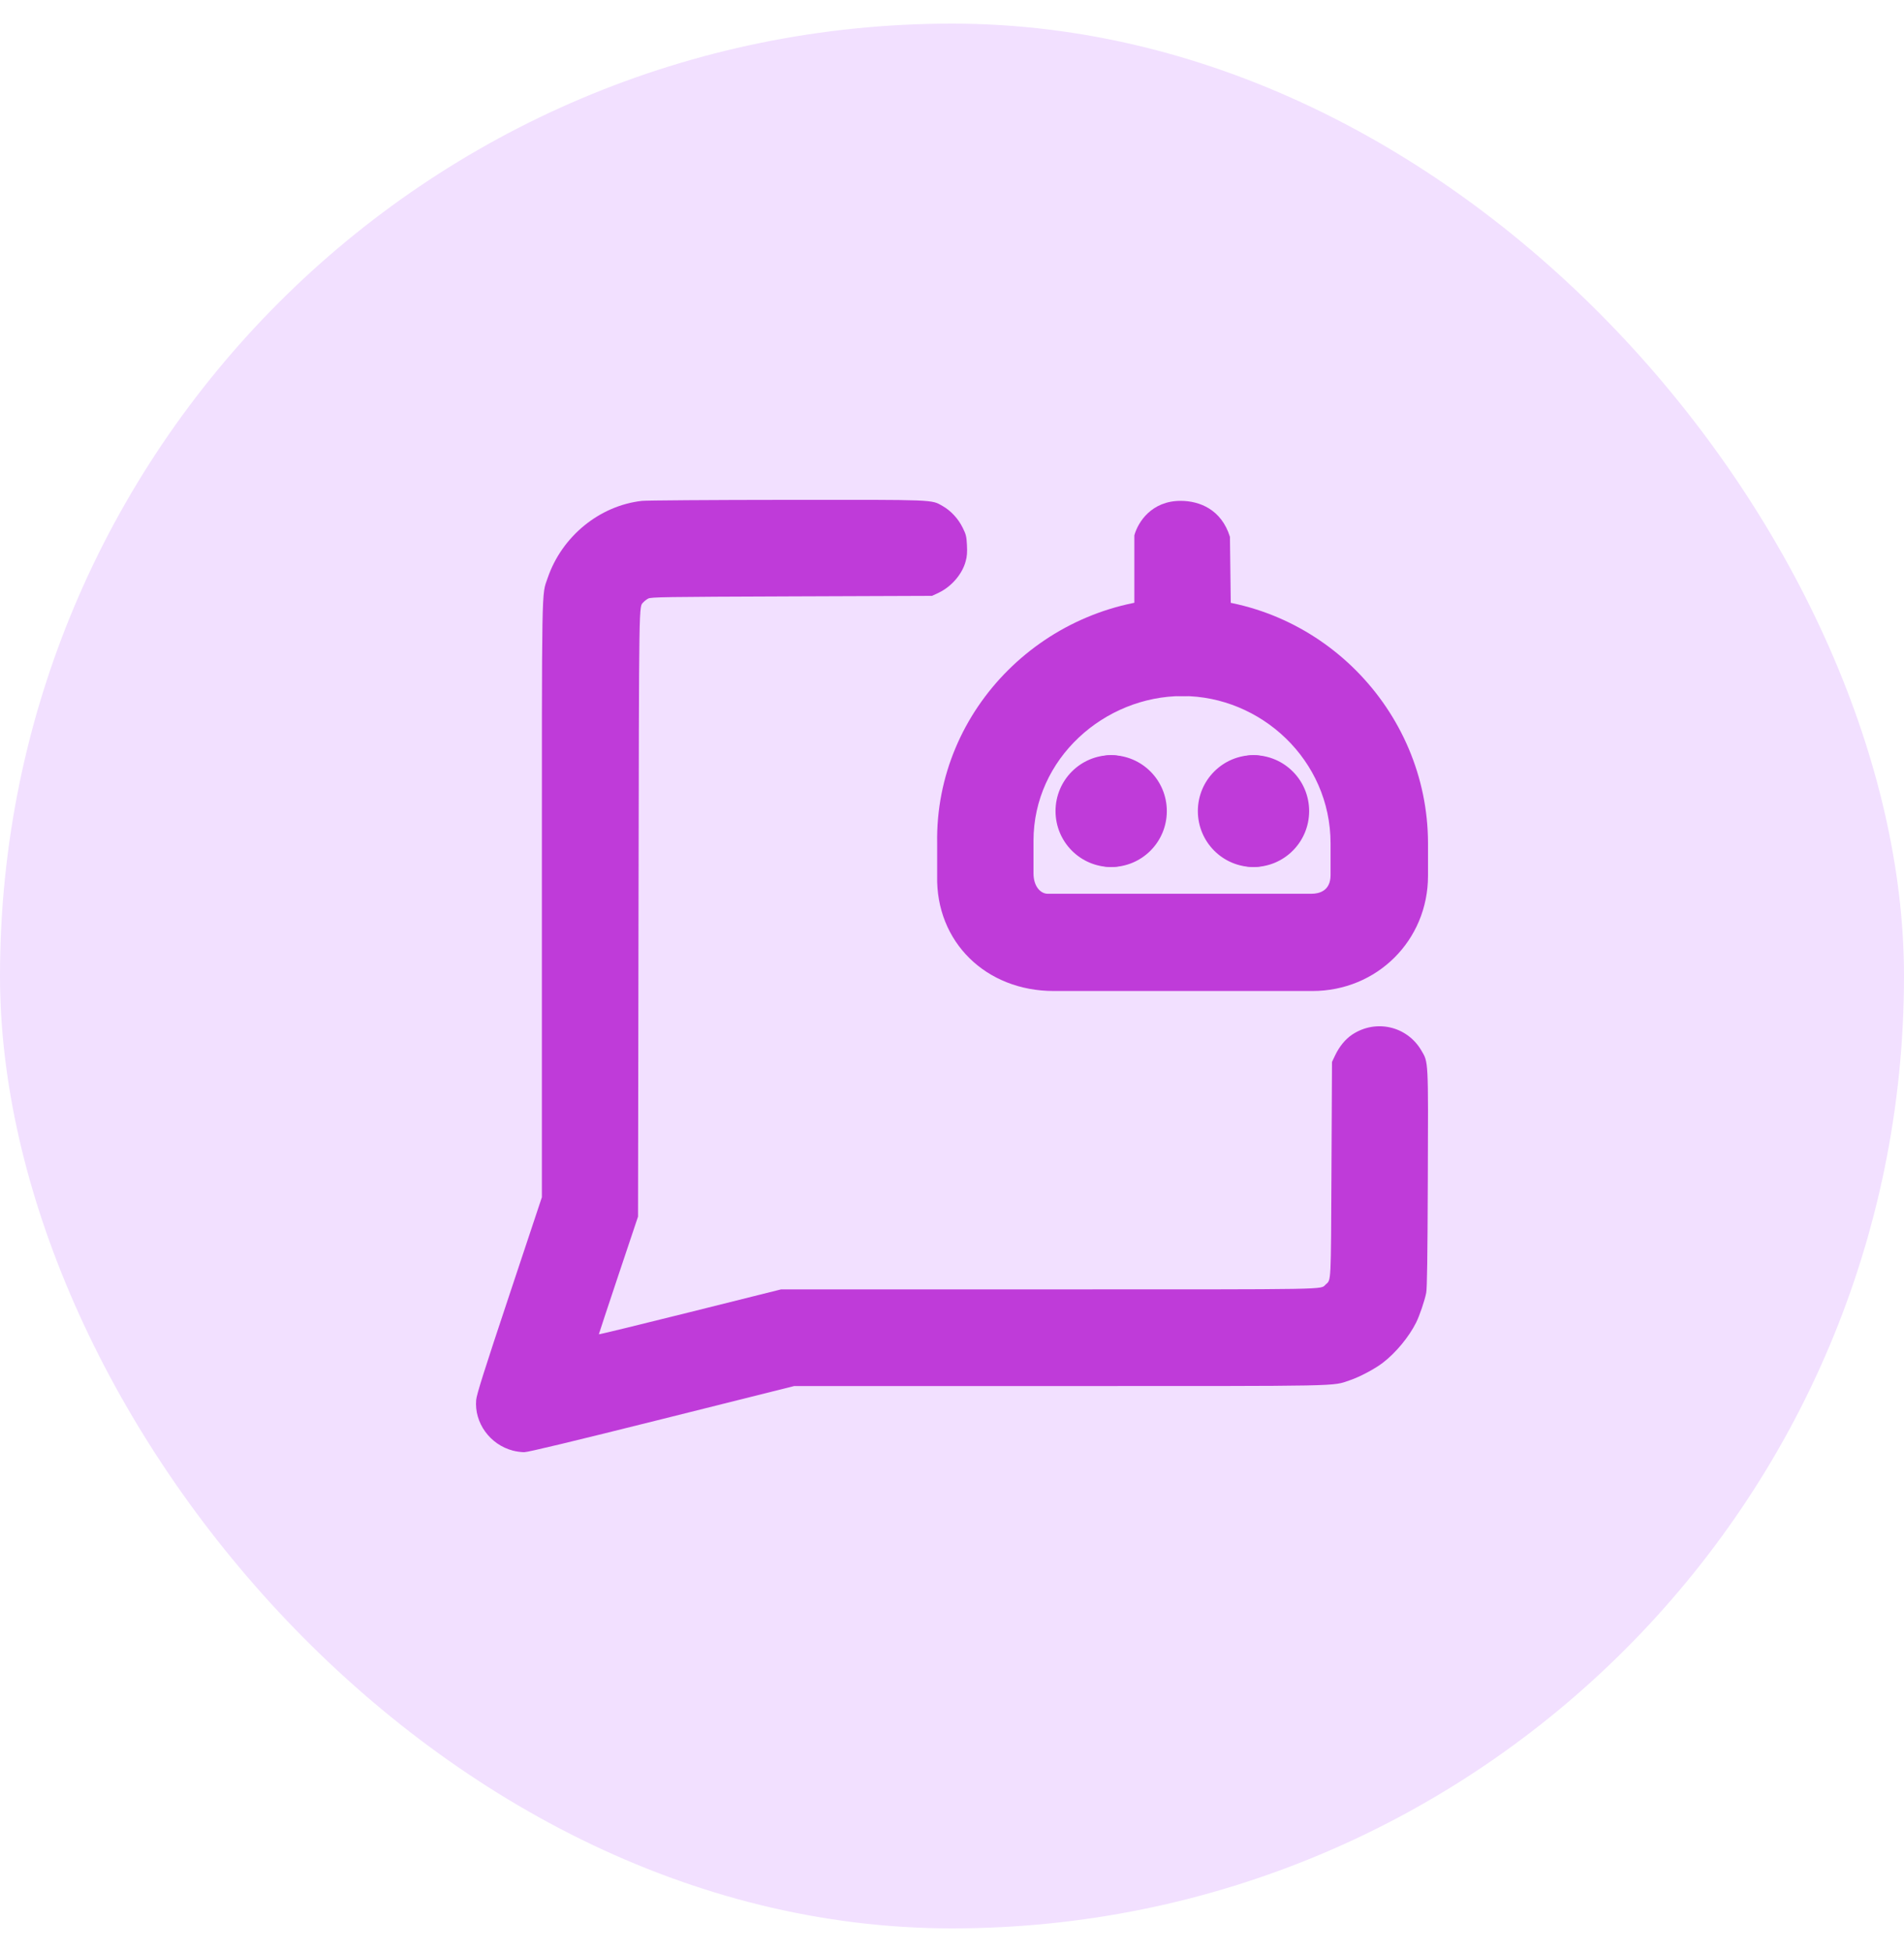
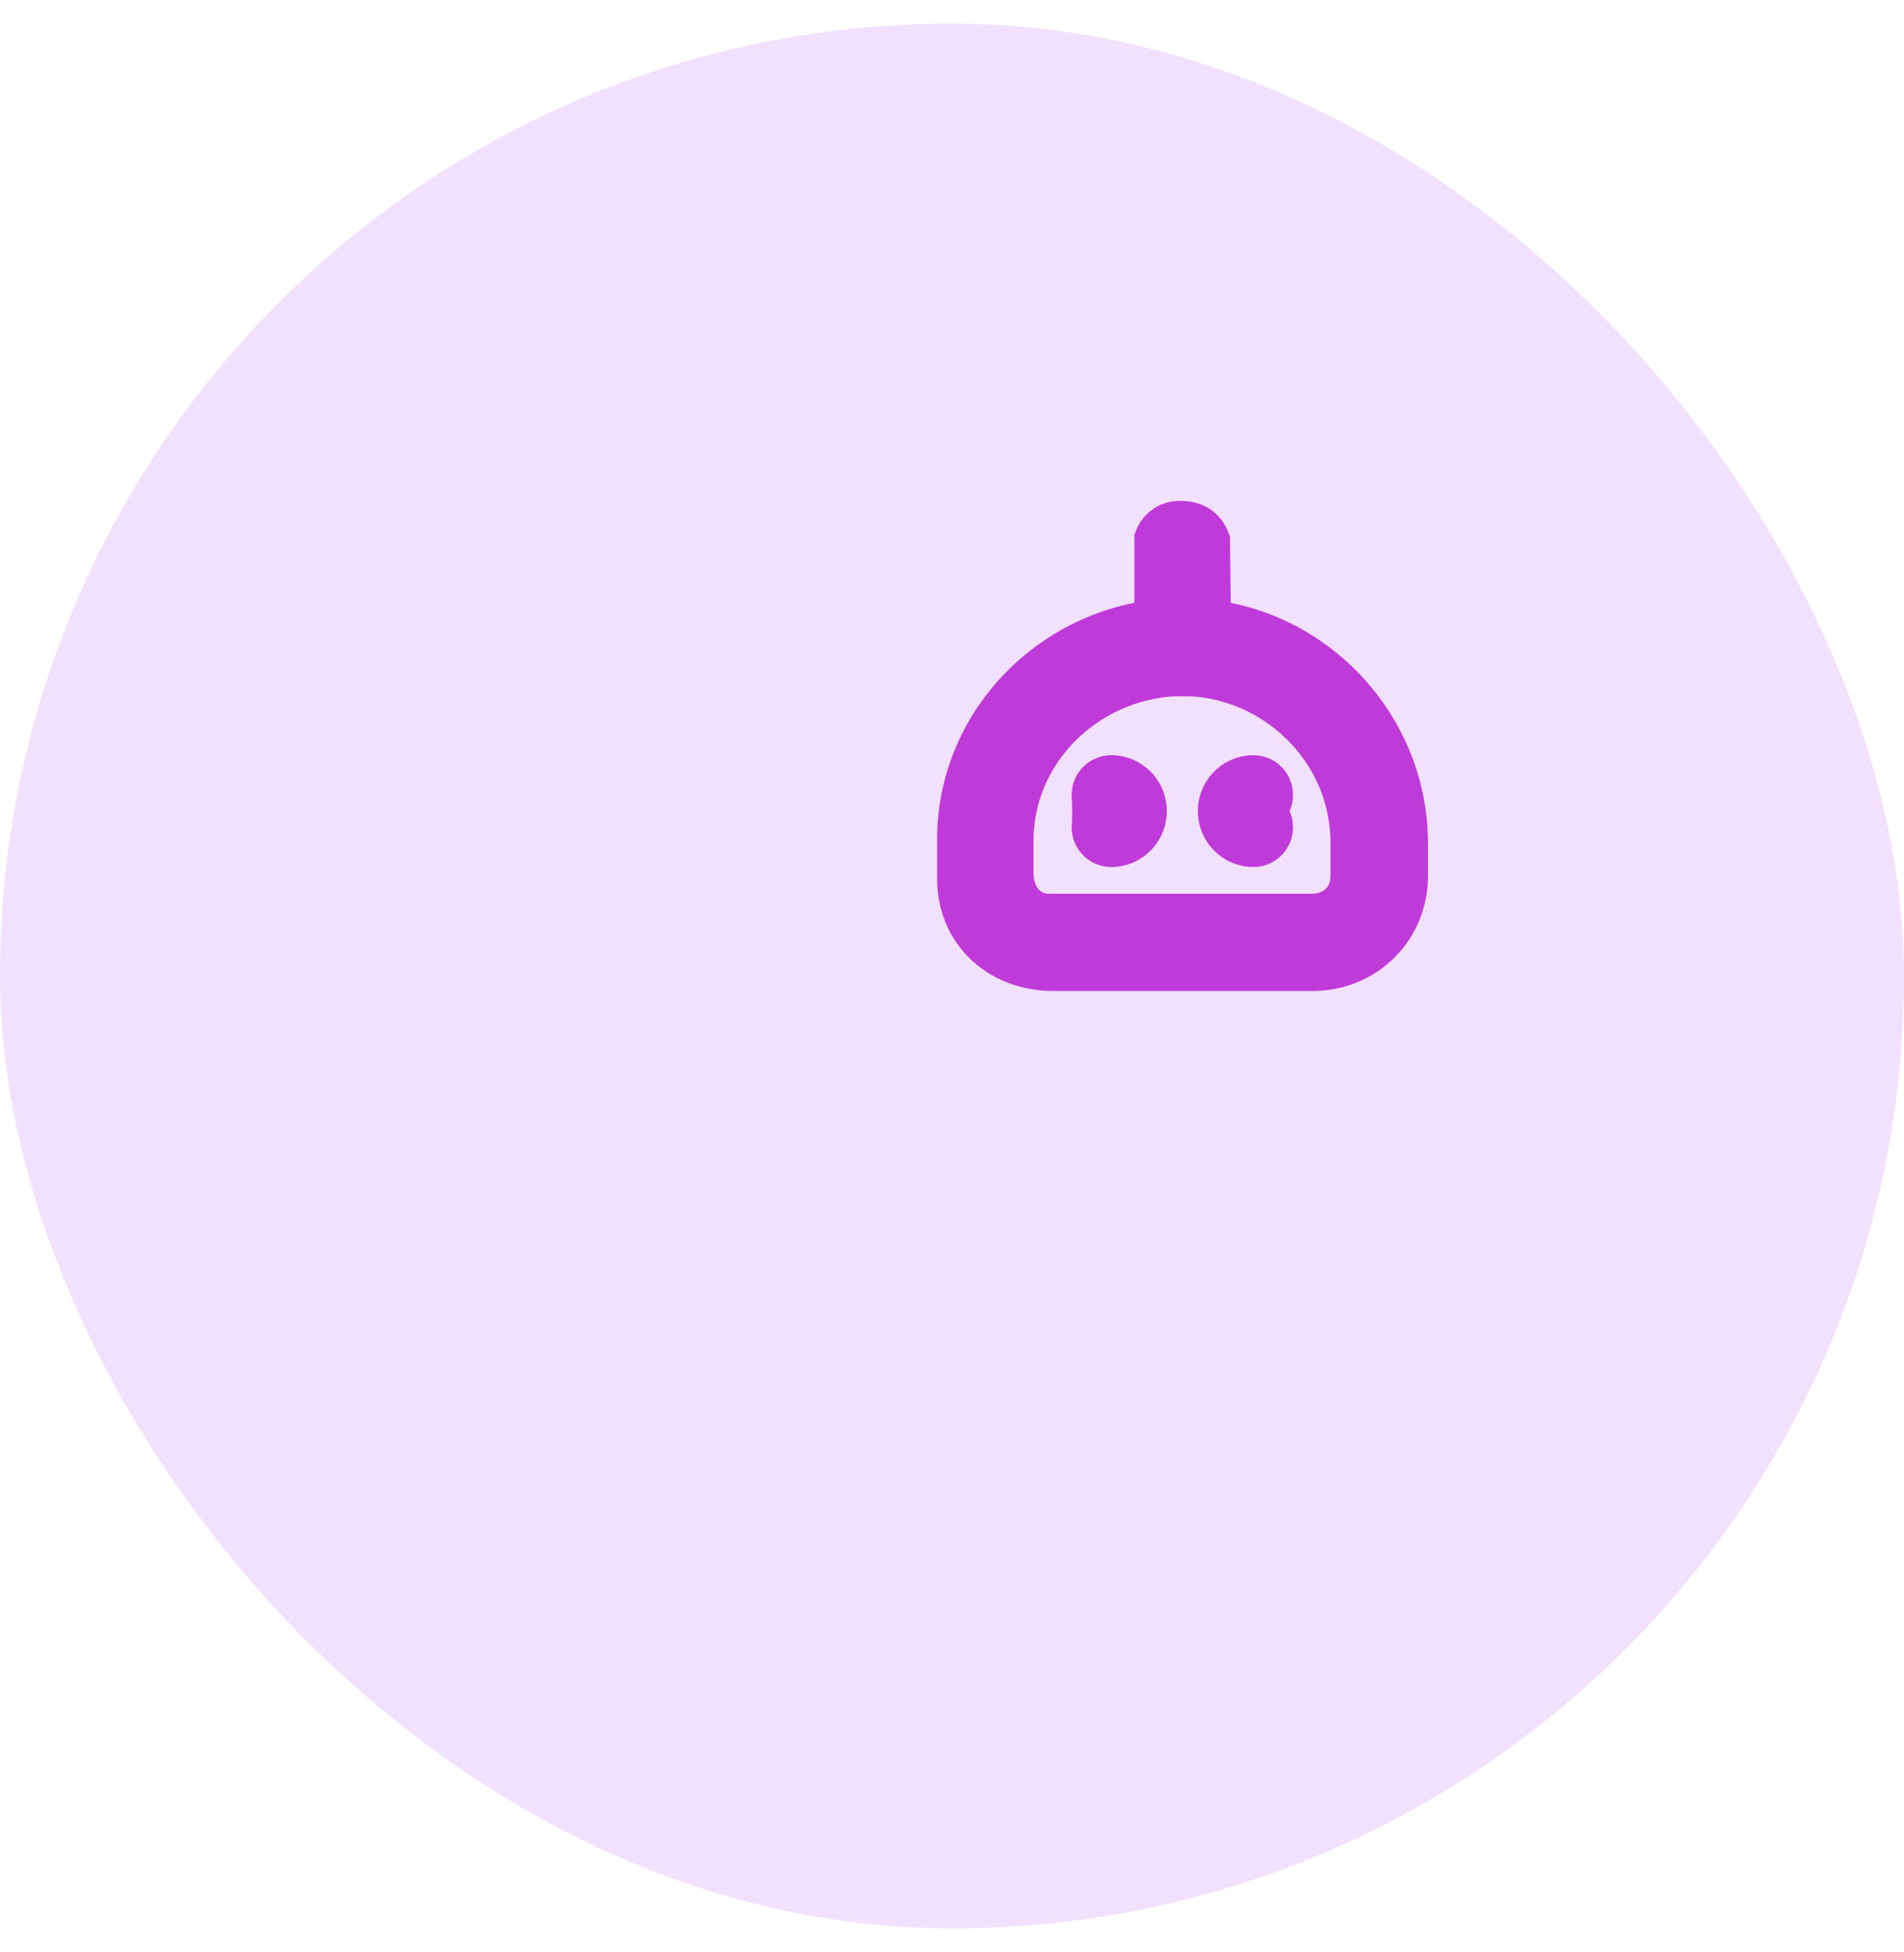
<svg xmlns="http://www.w3.org/2000/svg" width="40" height="41" viewBox="0 0 40 41" fill="none">
  <rect y="0.496" width="40" height="40" rx="20" fill="#F2E0FF" />
-   <path fill-rule="evenodd" clip-rule="evenodd" d="M13.489 10.518C12.595 10.617 11.803 11.264 11.505 12.139C11.376 12.519 11.384 12.099 11.384 18.913L11.384 25.142L10.701 27.194C10.172 28.781 10.015 29.28 10.004 29.396C9.96 29.877 10.293 30.338 10.775 30.463C10.844 30.482 10.952 30.496 11.014 30.496C11.09 30.496 12.017 30.274 13.906 29.802L16.685 29.107L22.248 29.107C28.329 29.107 27.977 29.114 28.357 28.986C28.563 28.917 28.885 28.746 29.05 28.619C29.325 28.408 29.6 28.076 29.752 27.771C29.822 27.631 29.93 27.312 29.962 27.152C29.981 27.059 29.99 26.405 29.996 24.758C30.006 22.225 30.01 22.314 29.858 22.056C29.556 21.546 28.903 21.398 28.408 21.726C28.264 21.822 28.139 21.974 28.049 22.162L27.983 22.301L27.972 24.555C27.96 26.997 27.967 26.869 27.85 26.975C27.73 27.083 28.089 27.077 22.031 27.077H16.409L14.495 27.555C13.442 27.818 12.581 28.027 12.581 28.02C12.581 28.013 12.766 27.454 12.992 26.778L13.404 25.549L13.414 19.17C13.426 12.398 13.42 12.758 13.519 12.645C13.538 12.623 13.582 12.589 13.617 12.57C13.676 12.538 13.945 12.534 16.631 12.524L19.581 12.513L19.721 12.447C19.989 12.319 20.215 12.057 20.287 11.788C20.316 11.683 20.322 11.6 20.314 11.445C20.305 11.264 20.294 11.222 20.224 11.081C20.131 10.892 19.975 10.724 19.802 10.626C19.564 10.49 19.678 10.494 16.525 10.497C14.949 10.498 13.583 10.508 13.489 10.518Z" fill="#BF3BD9" />
-   <path fill-rule="evenodd" clip-rule="evenodd" d="M24.103 17.033C24.149 16.93 24.175 16.814 24.175 16.693C24.175 16.233 23.803 15.859 23.344 15.859C22.698 15.859 22.175 16.385 22.175 17.033C22.175 17.681 22.698 18.207 23.344 18.207C23.803 18.207 24.175 17.834 24.175 17.373C24.175 17.252 24.149 17.137 24.103 17.033Z" fill="#BF3BD9" />
-   <path fill-rule="evenodd" clip-rule="evenodd" d="M22.513 16.693C22.513 16.233 22.885 15.859 23.344 15.859C23.99 15.859 24.513 16.385 24.513 17.033C24.513 17.681 23.99 18.207 23.344 18.207C22.885 18.207 22.513 17.834 22.513 17.373C22.513 17.252 22.539 17.137 22.585 17.033C22.539 16.93 22.513 16.814 22.513 16.693Z" fill="#BF3BD9" />
+   <path fill-rule="evenodd" clip-rule="evenodd" d="M22.513 16.693C22.513 16.233 22.885 15.859 23.344 15.859C23.99 15.859 24.513 16.385 24.513 17.033C24.513 17.681 23.99 18.207 23.344 18.207C22.885 18.207 22.513 17.834 22.513 17.373C22.539 16.93 22.513 16.814 22.513 16.693Z" fill="#BF3BD9" />
  <path fill-rule="evenodd" clip-rule="evenodd" d="M27.093 17.033C27.139 16.93 27.164 16.814 27.164 16.693C27.164 16.233 26.793 15.859 26.334 15.859C25.688 15.859 25.165 16.385 25.165 17.033C25.165 17.681 25.688 18.207 26.334 18.207C26.793 18.207 27.164 17.834 27.164 17.373C27.164 17.252 27.139 17.137 27.093 17.033Z" fill="#BF3BD9" />
-   <path fill-rule="evenodd" clip-rule="evenodd" d="M25.503 16.693C25.503 16.233 25.875 15.859 26.334 15.859C26.98 15.859 27.503 16.385 27.503 17.033C27.503 17.681 26.98 18.207 26.334 18.207C25.875 18.207 25.503 17.834 25.503 17.373C25.503 17.252 25.529 17.137 25.575 17.033C25.529 16.93 25.503 16.814 25.503 16.693Z" fill="#BF3BD9" />
  <path fill-rule="evenodd" clip-rule="evenodd" d="M24.844 14.617C23.206 14.617 21.712 15.925 21.712 17.659V18.338C21.712 18.623 21.867 18.769 22.01 18.769H27.551C27.718 18.769 27.953 18.706 27.953 18.377V17.713C27.953 15.953 26.482 14.617 24.844 14.617ZM19.688 17.713C19.639 14.875 21.997 12.559 24.844 12.559C27.692 12.559 30 14.902 30 17.713V18.392C30 19.75 28.926 20.811 27.573 20.811H22.137C20.713 20.811 19.658 19.78 19.688 18.392V17.713Z" fill="#BF3BD9" />
  <path fill-rule="evenodd" clip-rule="evenodd" d="M24.802 10.518C25.202 10.518 25.66 10.699 25.839 11.273L25.867 13.517C25.867 14.124 25.449 14.617 24.844 14.617C24.239 14.617 23.831 14.124 23.831 13.517V11.242C23.909 10.957 24.198 10.518 24.802 10.518Z" fill="#BF3BD9" />
</svg>